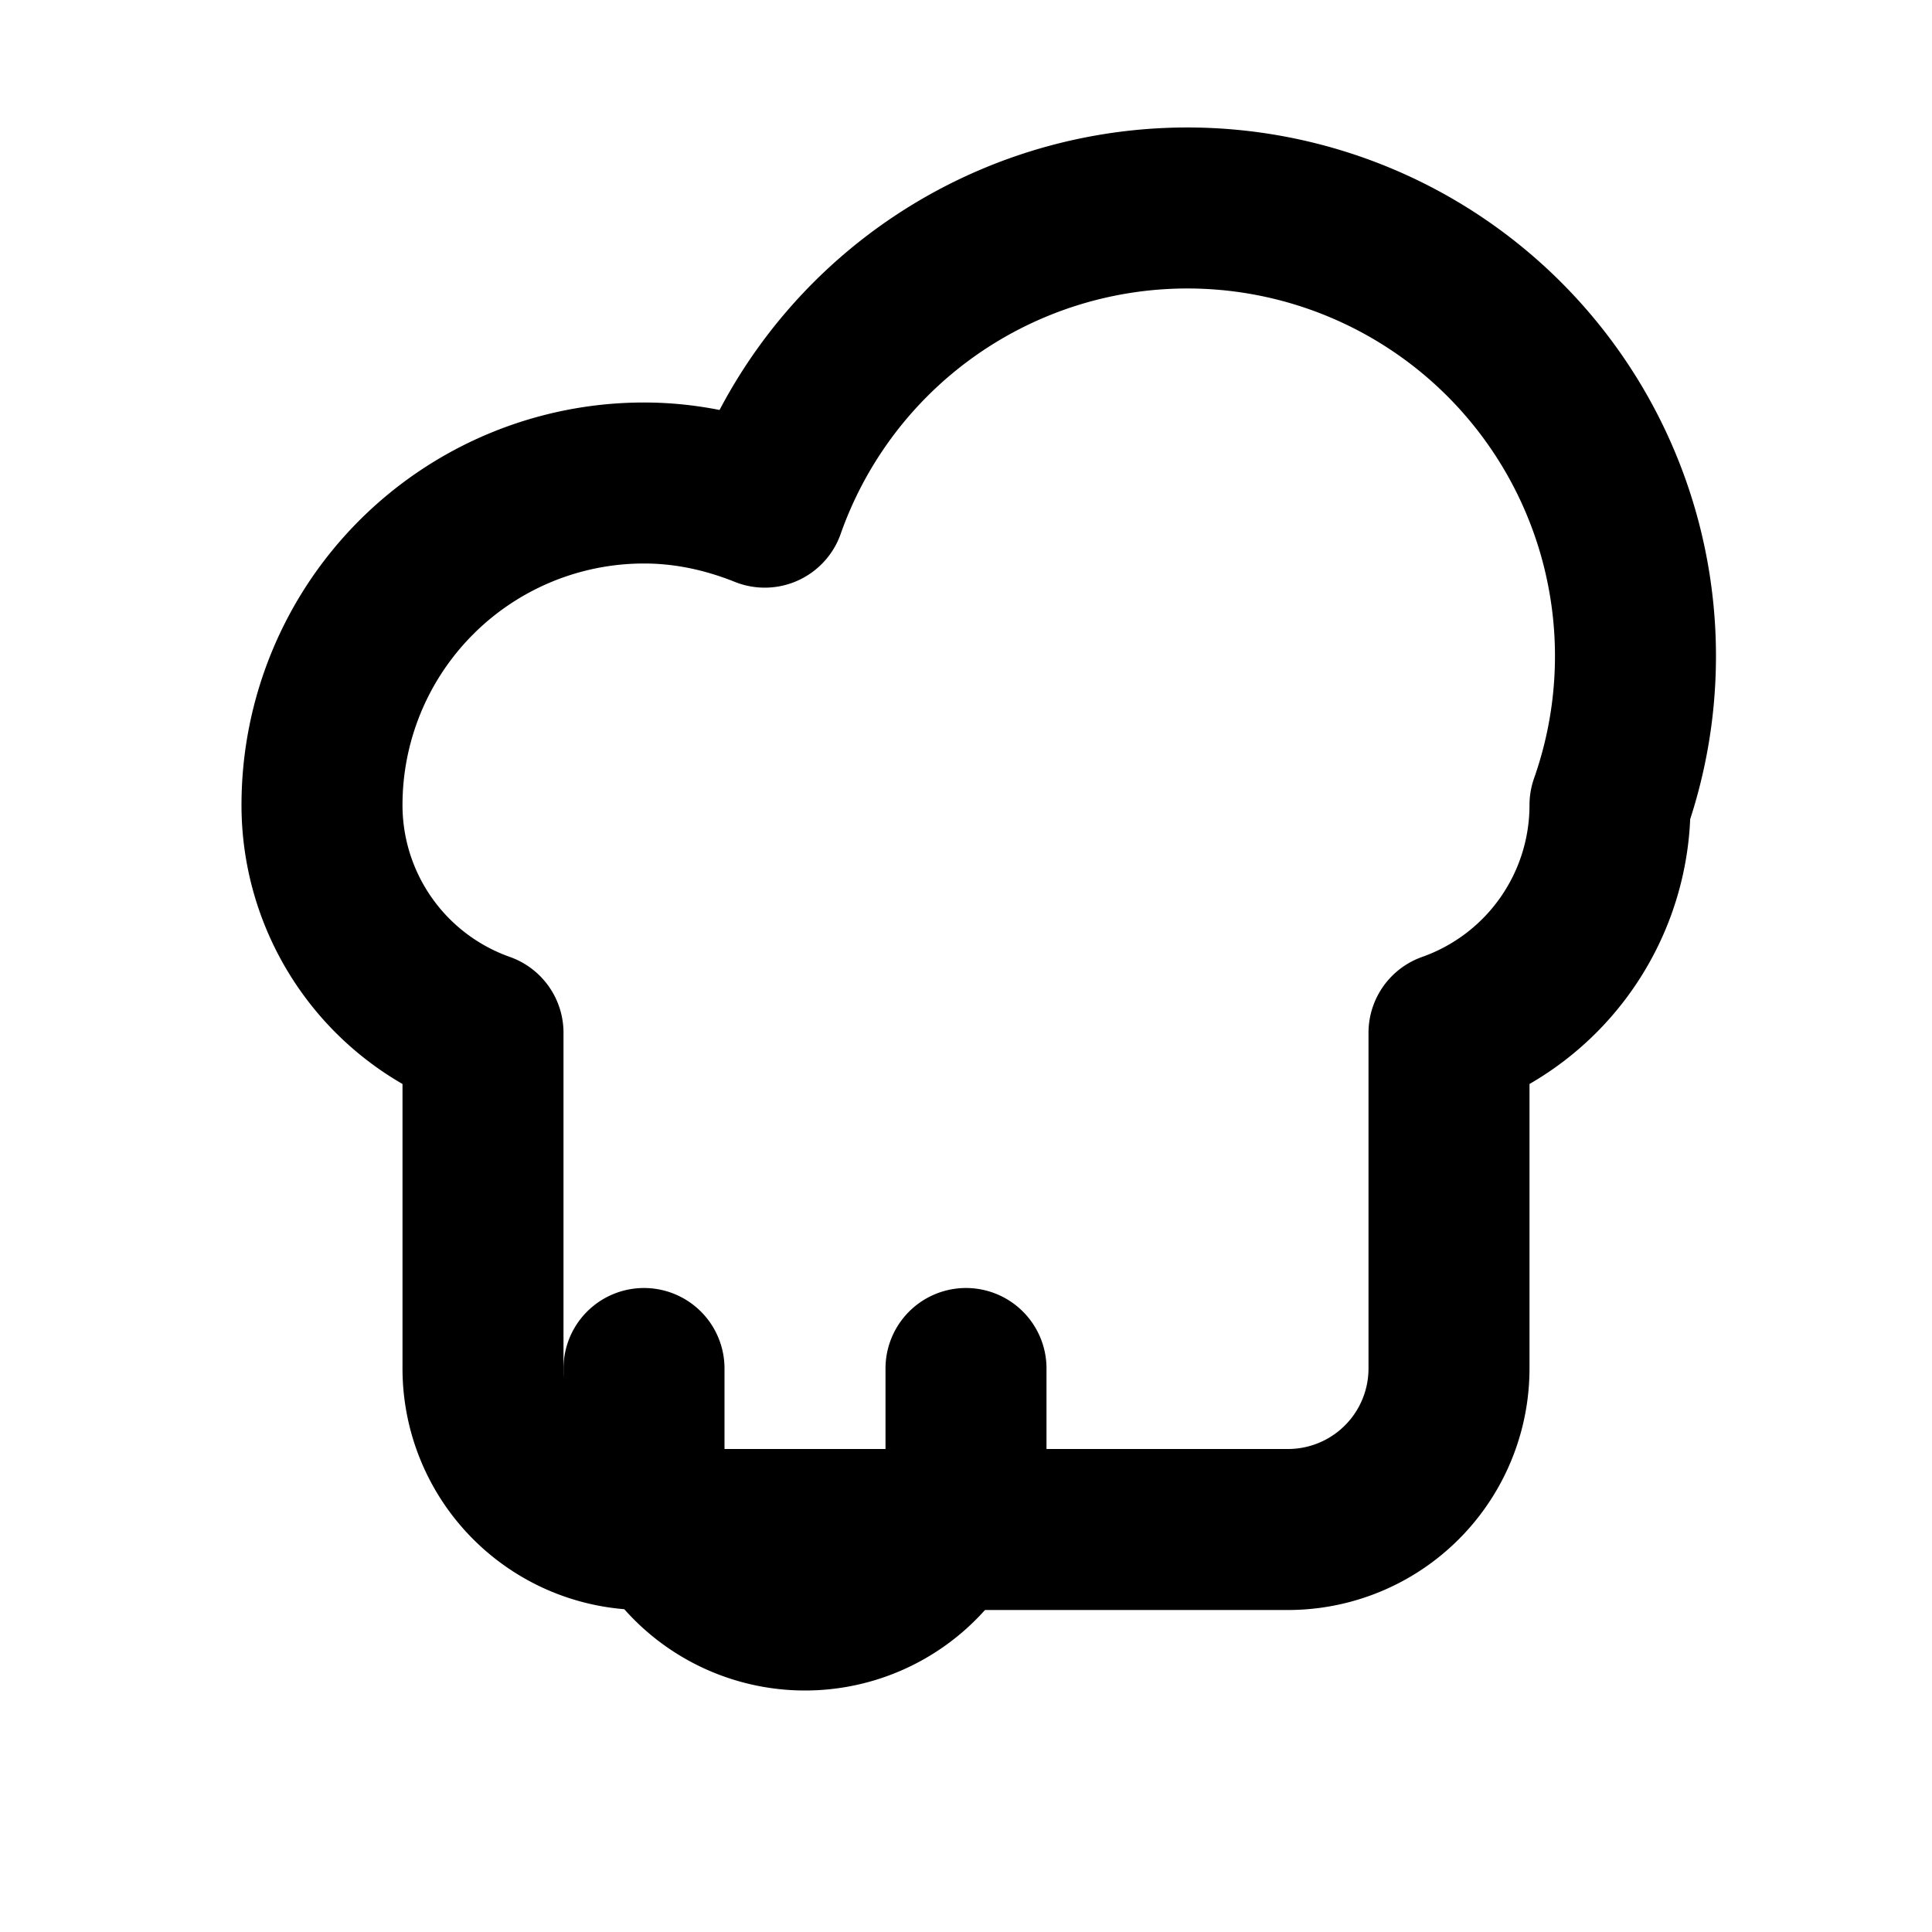
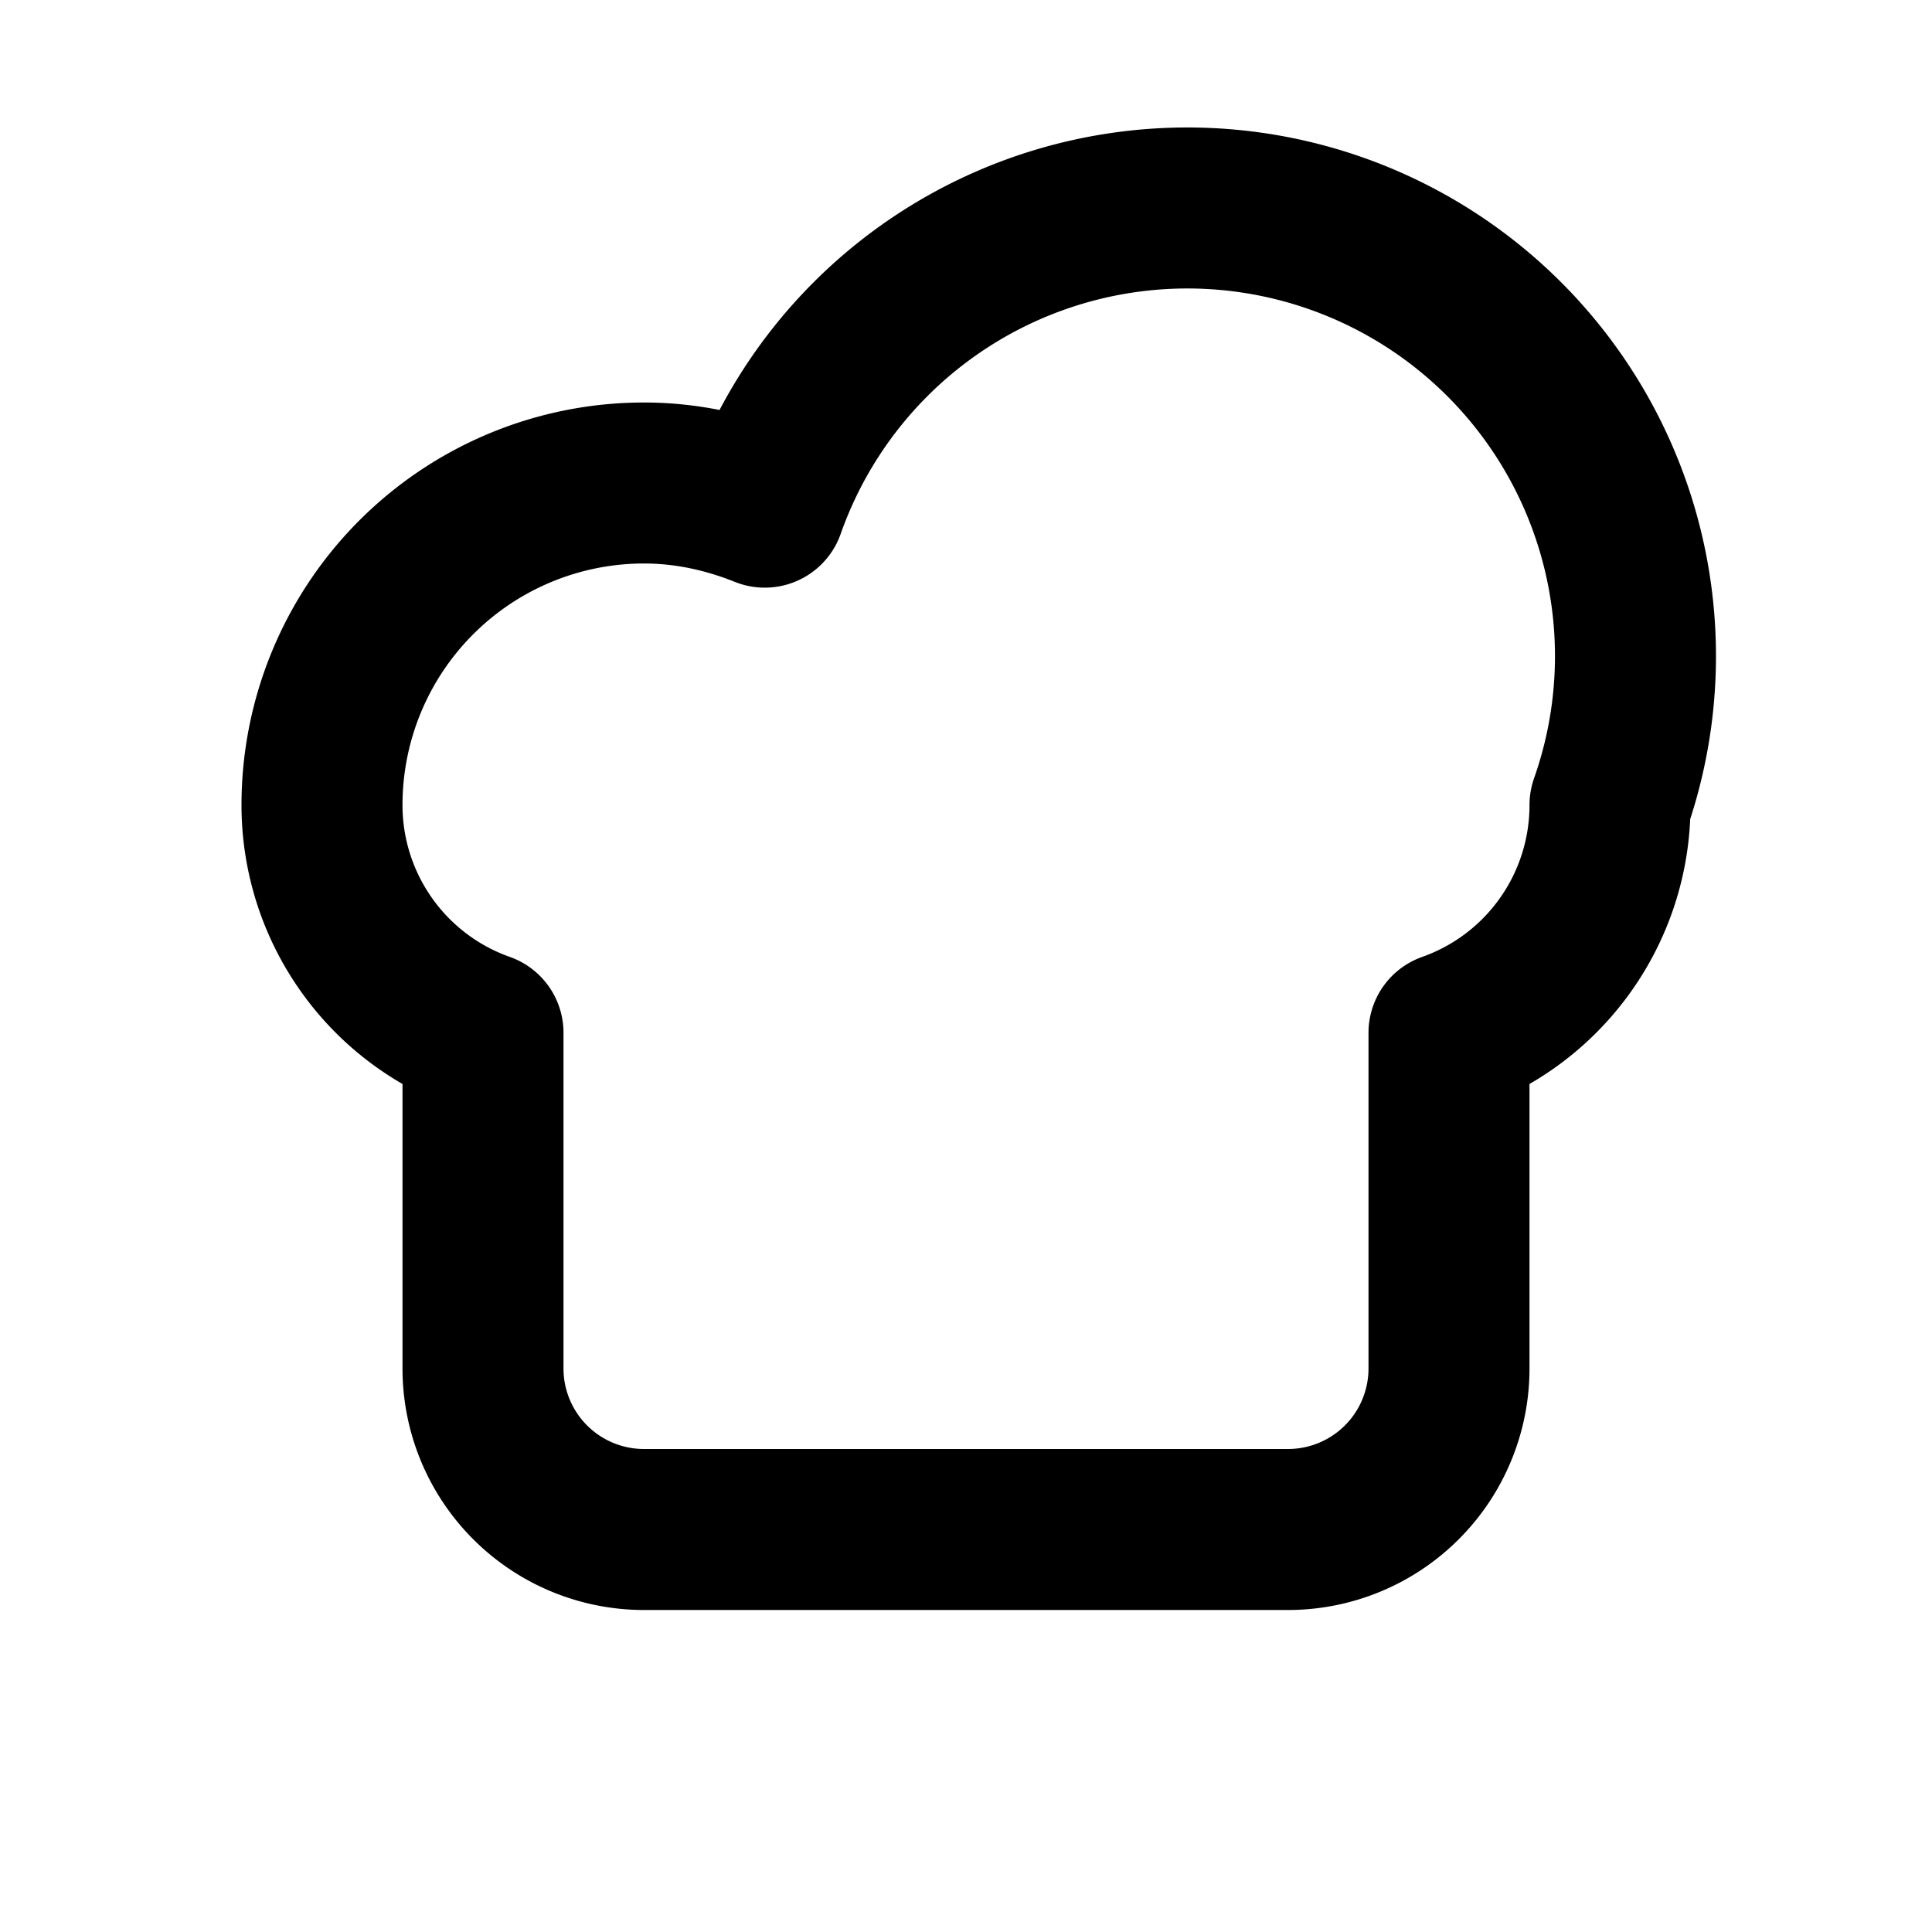
<svg xmlns="http://www.w3.org/2000/svg" viewBox="0 0 24 24" fill="none" stroke="currentColor" stroke-width="2" stroke-linecap="round" stroke-linejoin="round">
  <path d="M4 10a4 4 0 0 1 4-4c.5 0 1 .1 1.5.3A5 5 0 0 1 20 10a3 3 0 0 1-2 2.83V17a2 2 0 0 1-2 2H8a2 2 0 0 1-2-2v-4.17A3 3 0 0 1 4 10z" />
-   <path d="M8 17v1a2 2 0 0 0 4 0v-1" />
</svg>